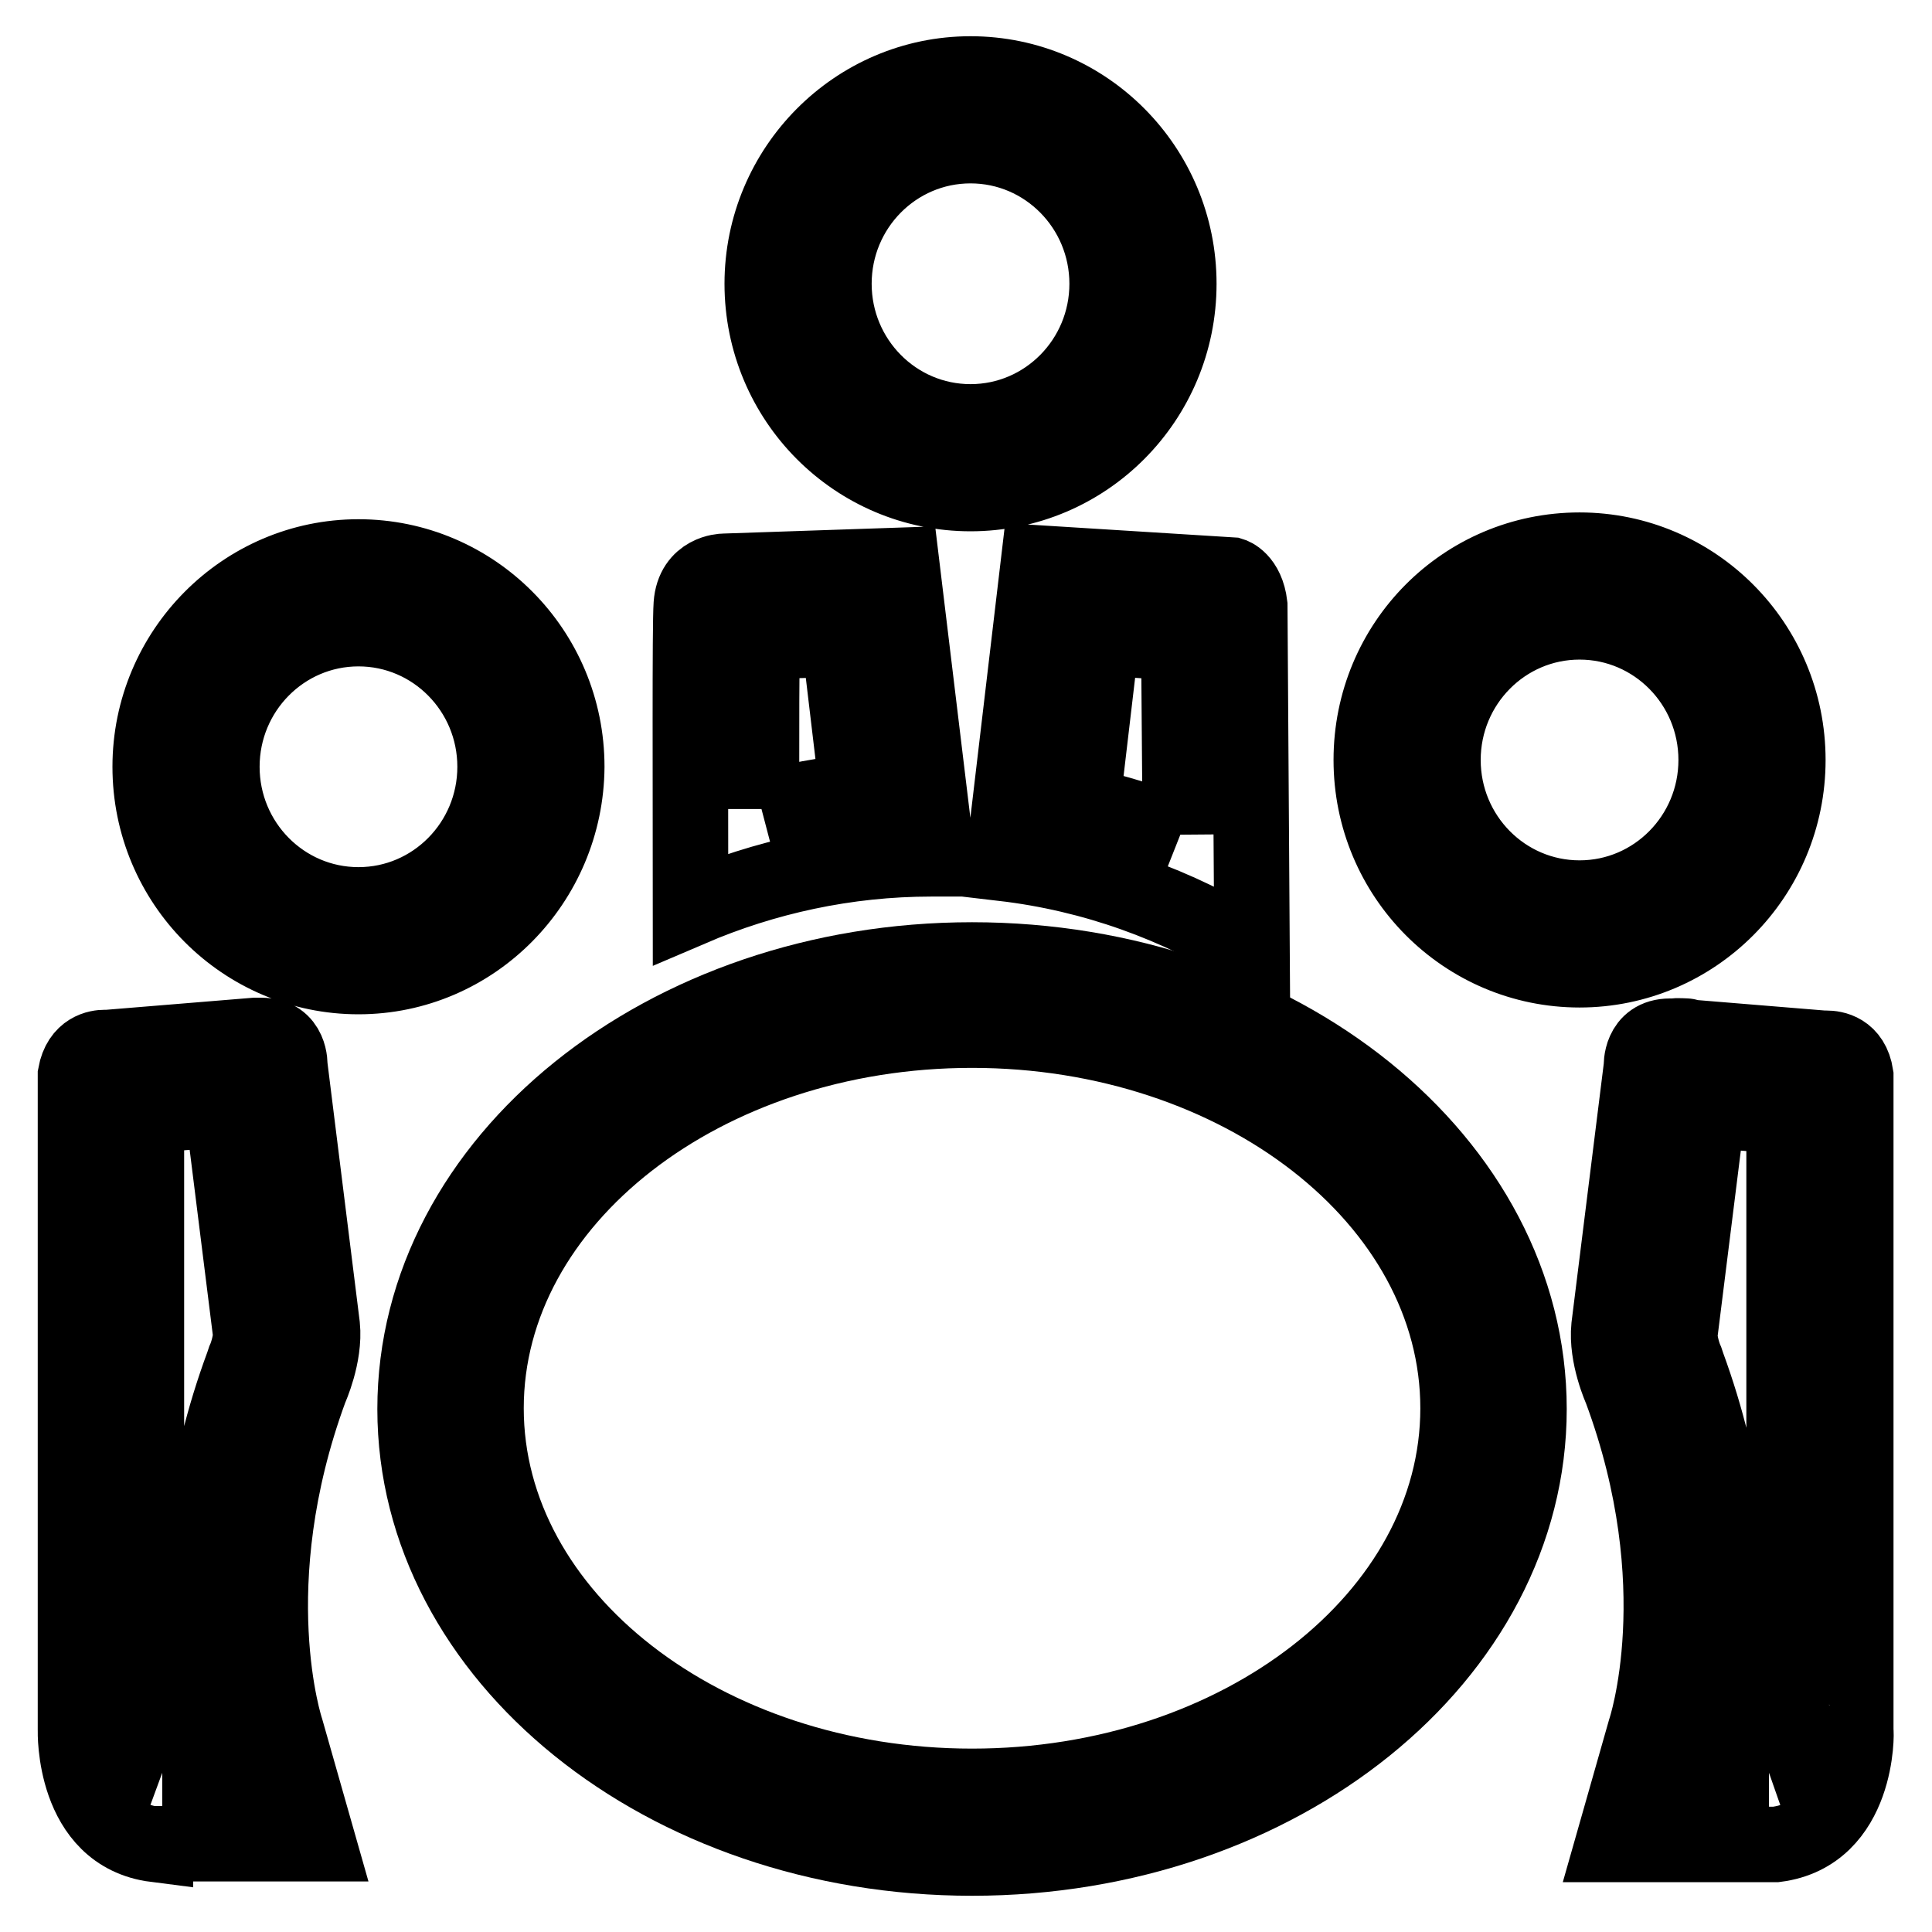
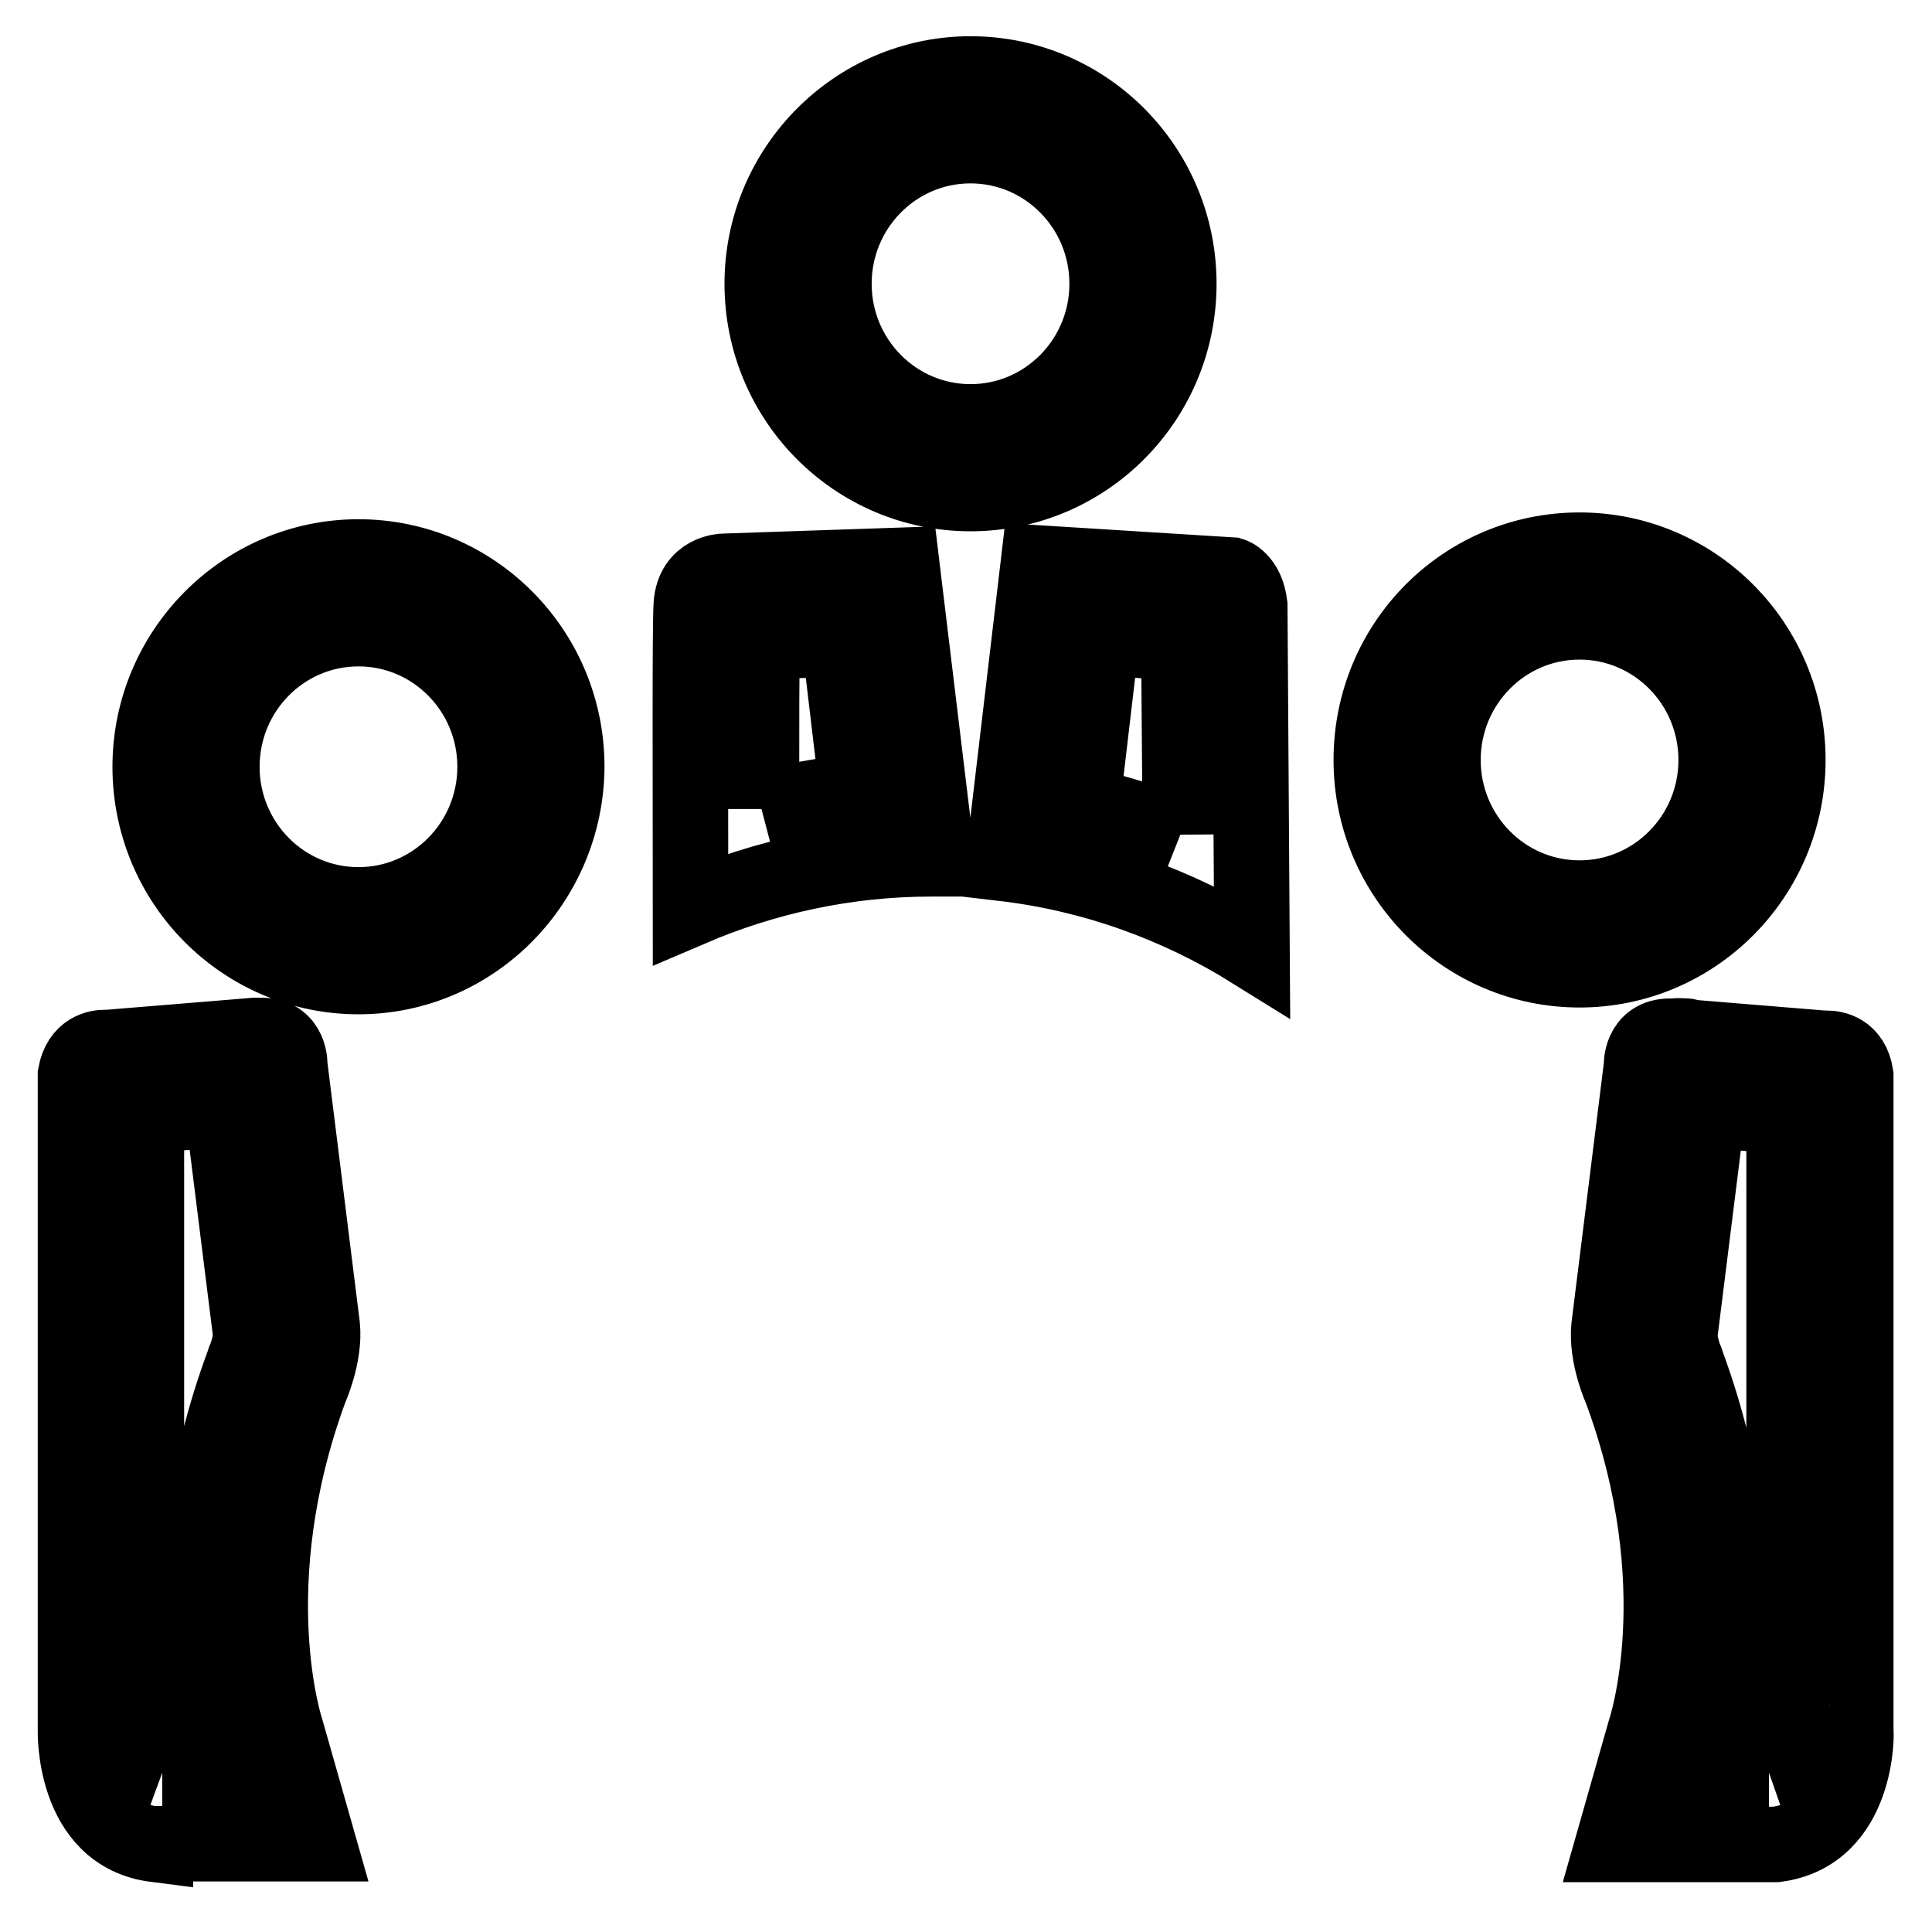
<svg xmlns="http://www.w3.org/2000/svg" version="1.1" x="0px" y="0px" viewBox="0 0 256 256" enable-background="new 0 0 256 256" xml:space="preserve">
  <g>
    <g>
-       <path stroke-width="10" fill-opacity="0" stroke="#000000" d="M128.8,236.7c35.5,0,64.4-22.5,64.4-50.1c0-27.6-28.9-50.1-64.4-50.1c-35.5,0-64.4,22.5-64.4,50.1C64.4,214.2,93.3,236.7,128.8,236.7 M128.8,246.2c-40.8,0-73.8-26.7-73.8-59.5c0-32.9,33.1-59.5,73.8-59.5c40.8,0,73.8,26.7,73.8,59.5C202.6,219.5,169.6,246.2,128.8,246.2L128.8,246.2L128.8,246.2z" />
      <path stroke-width="10" fill-opacity="0" stroke="#000000" d="M234.4,234.9c2-0.7,2.1-5.4,2-5.6v-81.4l-10.1-0.8l-3.7,29.6c-0.1,0.7,0.3,2.5,0.8,3.6l0.1,0.3l0.1,0.3c10.6,28.9,3.5,50.6,3.4,51.1l-0.9,3H234.4 M209.3,119c10,0,18.1-8.2,18.1-18.3s-8.1-18.3-18.1-18.3c-10,0-18.1,8.2-18.1,18.3C191.2,110.8,199.3,119,209.3,119 M156.4,110.6l-0.2-25.4L146,84.5l-2.6,22.1C147.8,107.6,152.1,108.9,156.4,110.6 M47.5,119.9c10,0,18.1-8.2,18.1-18.3c0-10.1-8.1-18.3-18.1-18.3s-18.1,8.2-18.1,18.3C29.4,111.7,37.5,119.9,47.5,119.9 M100.9,107.2c4.2-1.1,8.4-1.9,12.7-2.3l-2.4-20.2L101,85C100.9,88.6,100.9,95.3,100.9,107.2 M128.6,55.9c10,0,18.1-8.2,18.1-18.3c0-10.1-8.1-18.3-18.1-18.3c-10,0-18.1,8.2-18.1,18.3C110.5,47.7,118.6,55.9,128.6,55.9 M235.3,244.4h-21.6l4.3-15.1c0,0,6.5-19.1-3.2-45.2c0,0-2-4.4-1.6-8.3l4.3-34.5v0v0c0,0-0.2-4,3.8-4c0,0,0.1,0,0.2,0c0.2,0,0.4,0,0.6,0l19.5,1.6c0,0,0.1,0,0.4,0c1,0,3.4,0.3,3.9,3.6v86.9C246,229.3,246.3,243,235.3,244.4L235.3,244.4L235.3,244.4z M21.5,234.9h8.2l-0.9-3c-0.2-0.5-7.3-22.2,3.4-51.1l0.1-0.3l0.1-0.3c0.5-1.1,0.9-2.9,0.8-3.6l-3.7-29.6l-10.1,0.8v81.4C19.4,229.5,19.6,234.2,21.5,234.9 M20.6,244.4L20.6,244.4C9.6,243,10,229.3,10,229.3v-86.9c0.6-3.3,3-3.6,3.9-3.6c0.2,0,0.4,0,0.4,0l19.5-1.6c0.2,0,0.4,0,0.6,0c0,0,0.1,0,0.2,0c4,0,3.8,4,3.8,4v0l0,0l4.3,34.5c0.4,3.9-1.6,8.3-1.6,8.3c-9.6,26.1-3.2,45.2-3.2,45.2l4.3,15.1H20.6L20.6,244.4z M223.5,137.3c0,0-0.4,0-1.4,0l-0.2,0C221.9,137.2,223.6,137.3,223.5,137.3L223.5,137.3L223.5,137.3z M209.3,128.5c-15.2,0-27.6-12.4-27.6-27.8s12.3-27.8,27.6-27.8c15.2,0,27.6,12.4,27.6,27.8S224.5,128.5,209.3,128.5L209.3,128.5L209.3,128.5z M165.9,126c-9.8-6.1-21-10.2-33-11.6l4.7-39.8l25.6,1.6c0,0,2,0.6,2.4,4L165.9,126L165.9,126L165.9,126z M91.5,120.4c0-15.6-0.1-37.5,0.1-40.3c0.3-4.3,4.2-4.4,4.3-4.4l0,0l23.6-0.8l4.7,38.9c-0.3,0-0.5,0-0.8,0C112.1,113.8,101.3,116.2,91.5,120.4L91.5,120.4L91.5,120.4z M47.5,129.4c-15.2,0-27.6-12.4-27.6-27.8c0-15.3,12.4-27.8,27.6-27.8c15.2,0,27.6,12.4,27.6,27.8C75,116.9,62.7,129.4,47.5,129.4L47.5,129.4L47.5,129.4z M128.6,65.4C113.4,65.4,101,53,101,37.6c0-15.3,12.4-27.8,27.6-27.8c15.2,0,27.6,12.4,27.6,27.8C156.2,53,143.8,65.4,128.6,65.4L128.6,65.4L128.6,65.4z" />
    </g>
  </g>
</svg>